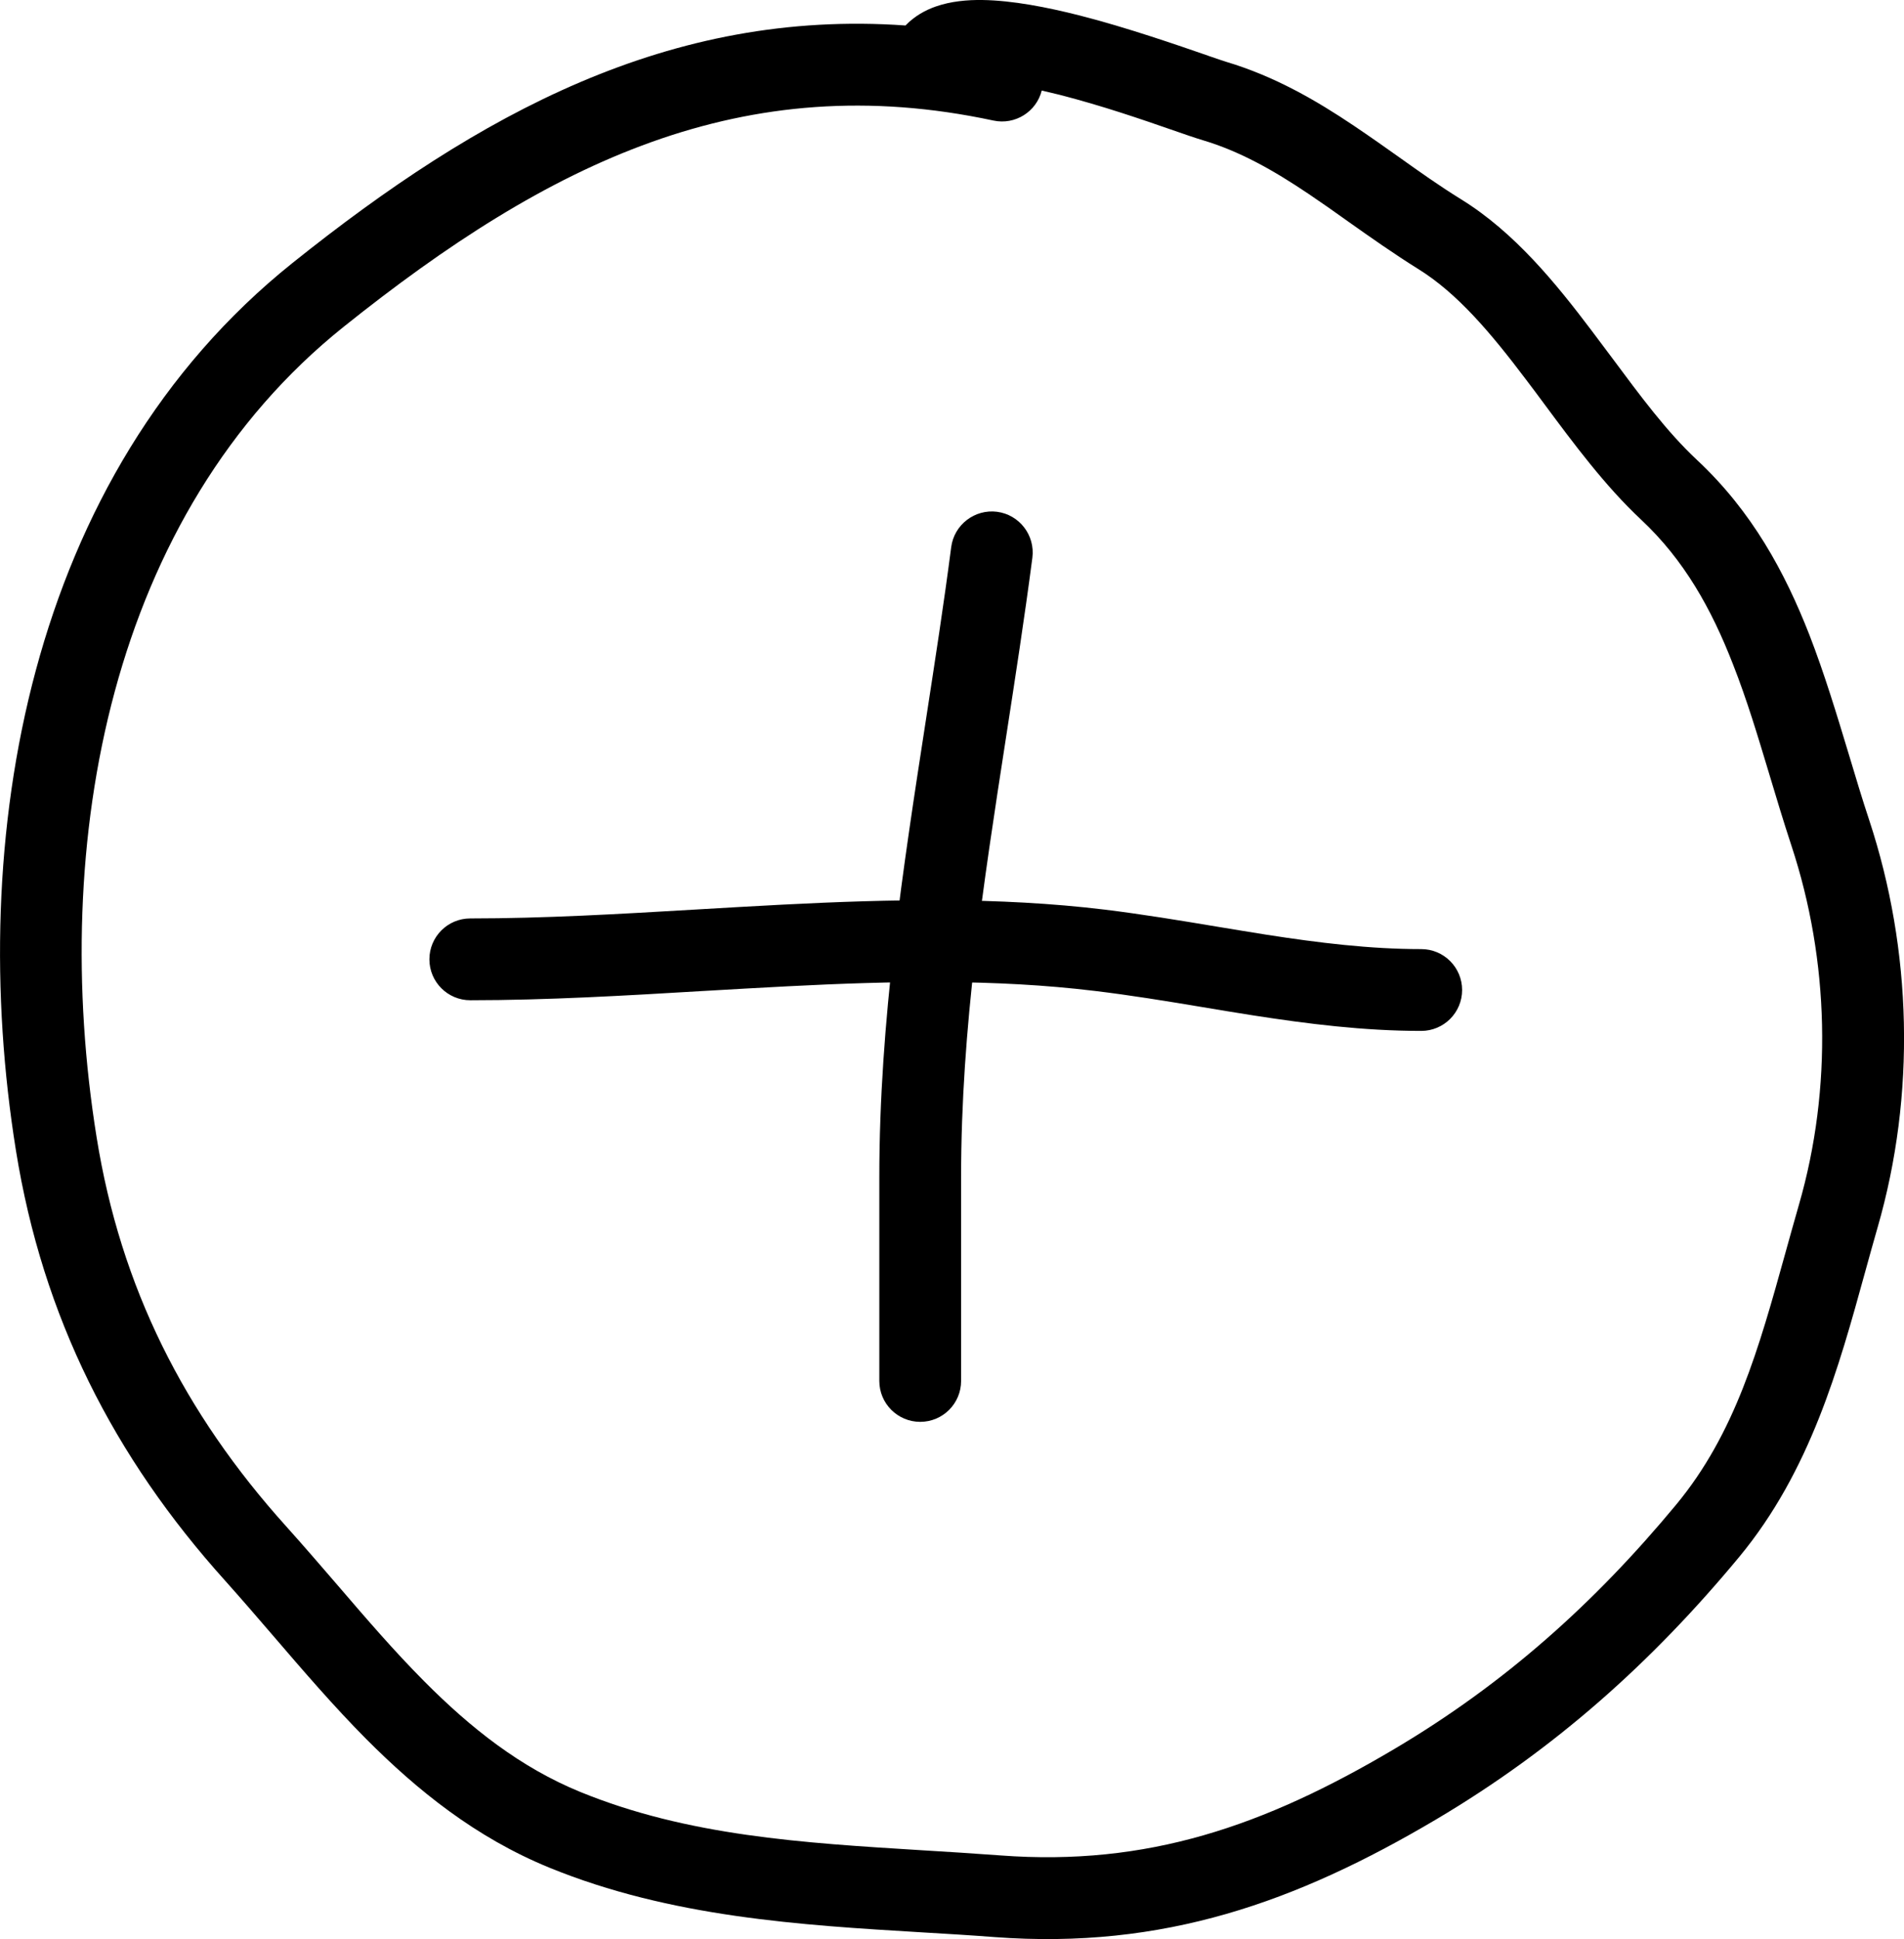
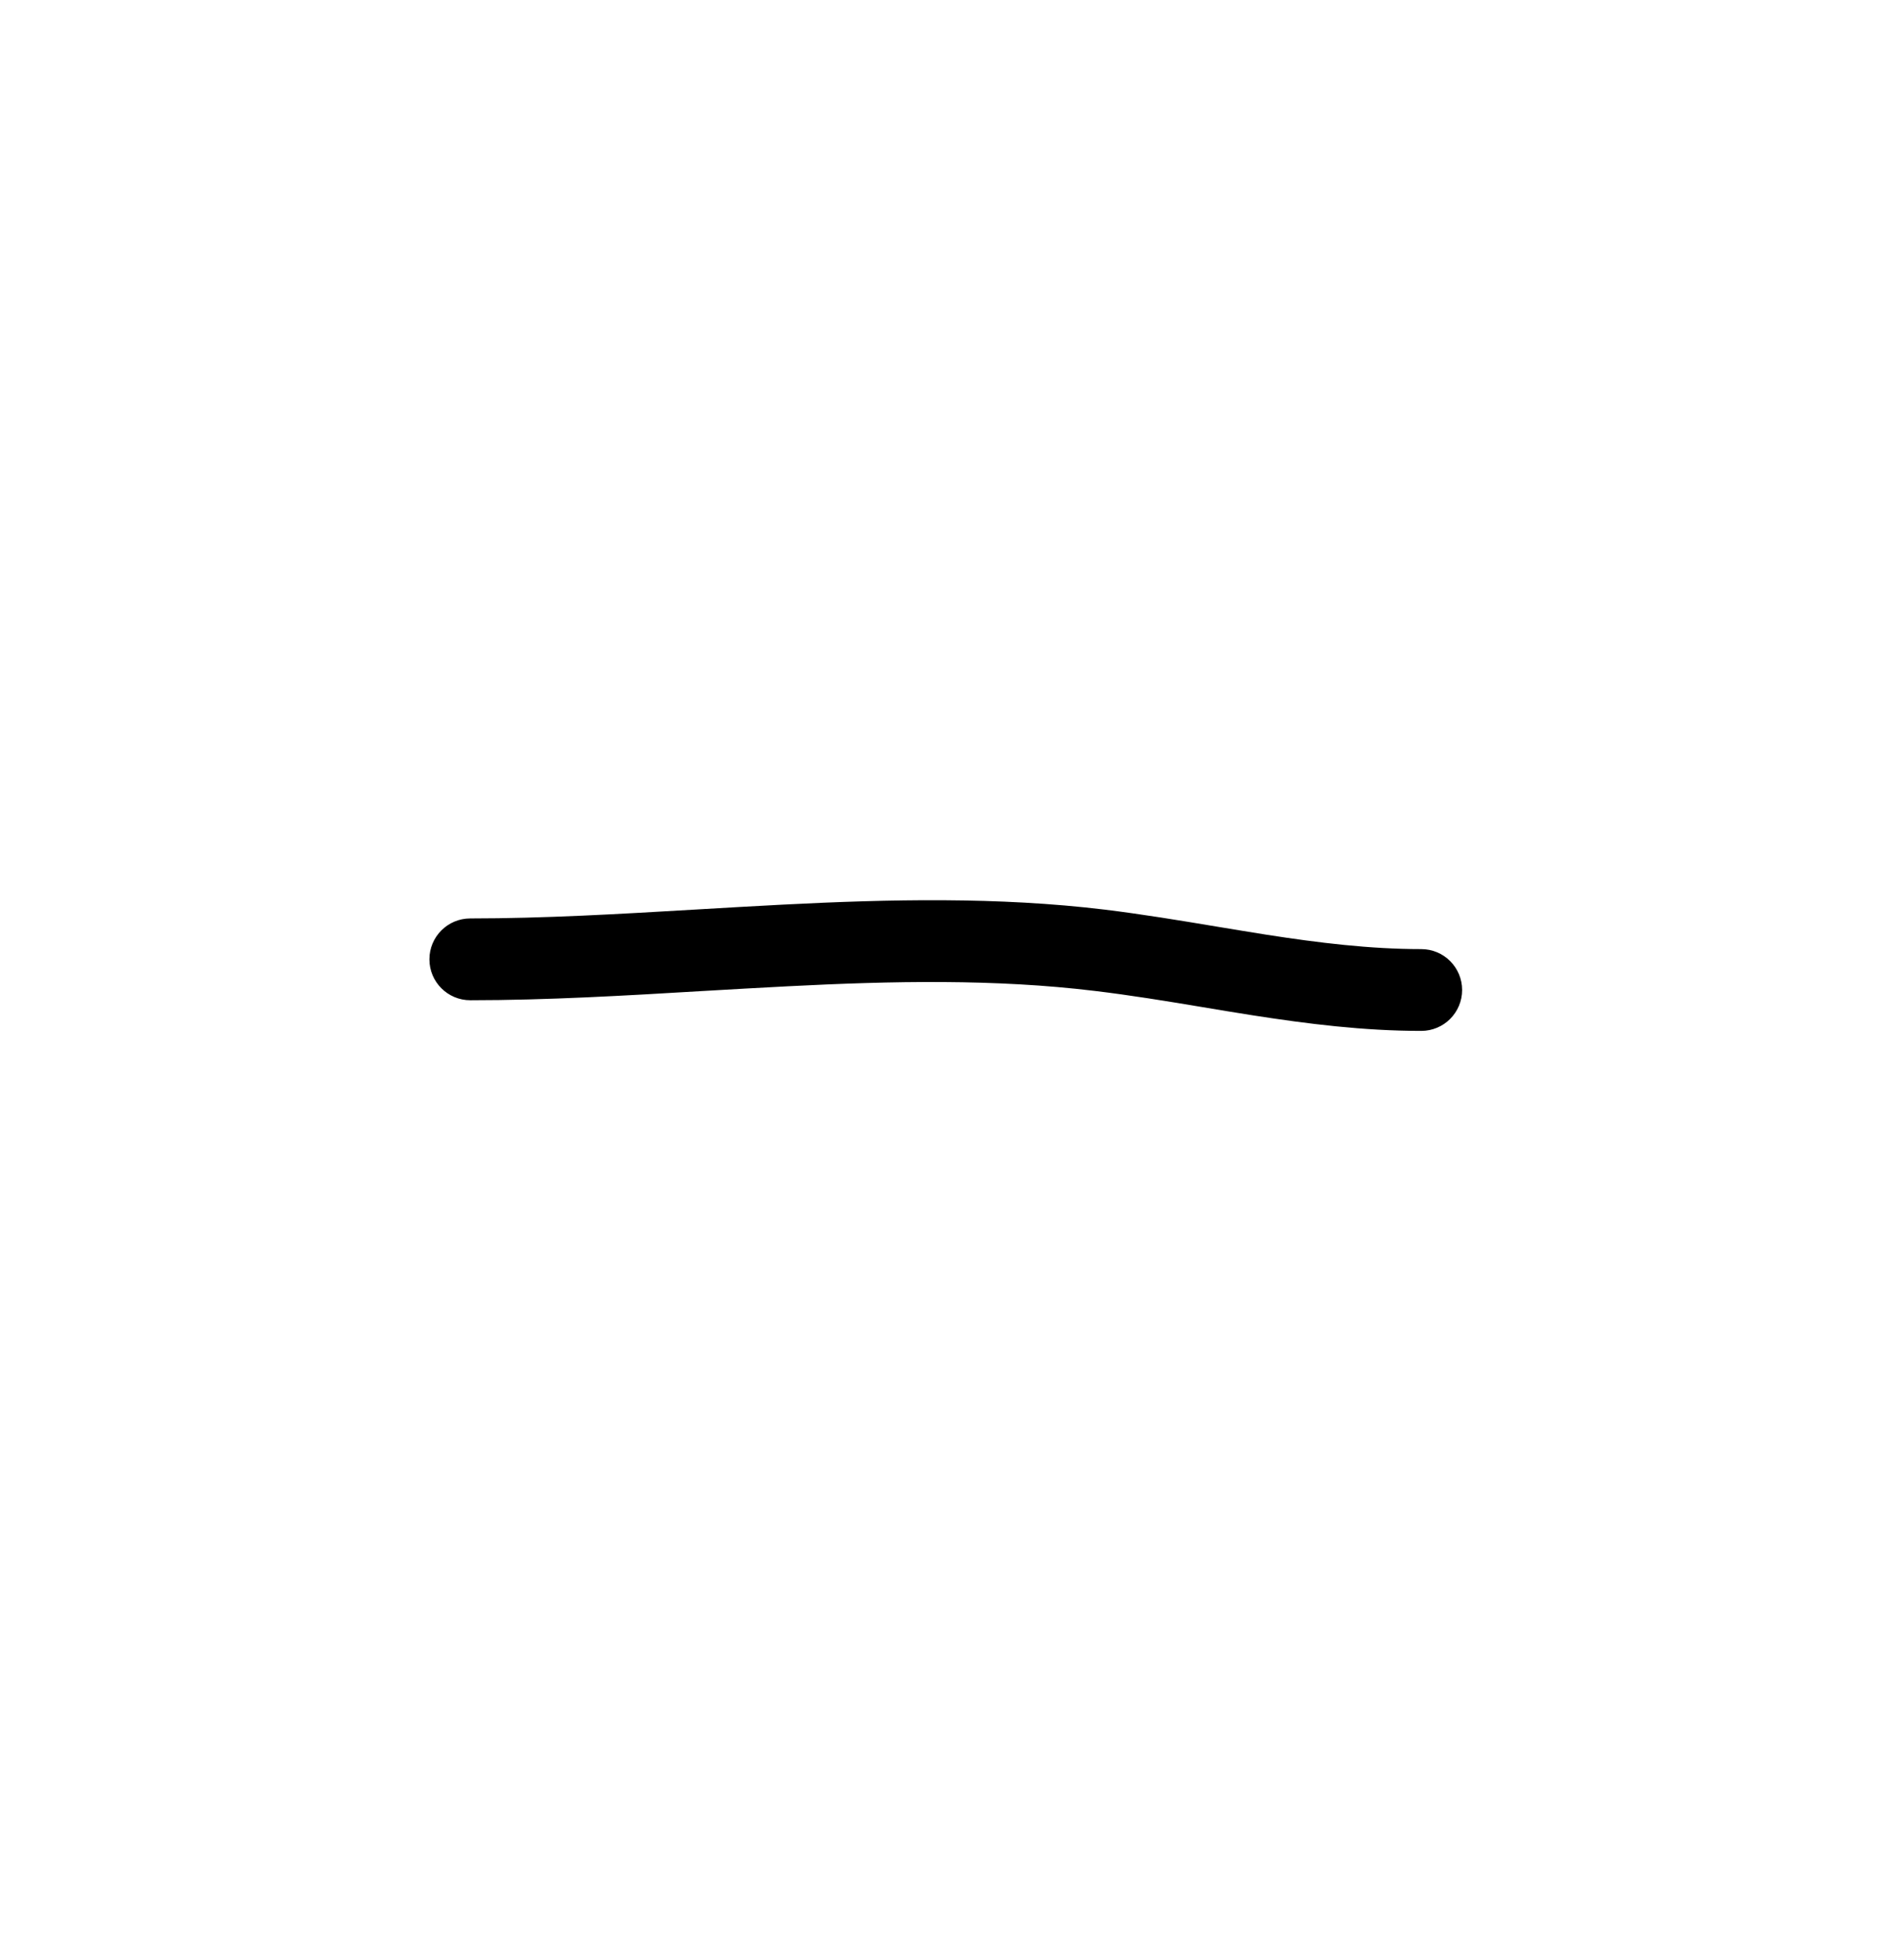
<svg xmlns="http://www.w3.org/2000/svg" xmlns:ns1="http://sodipodi.sourceforge.net/DTD/sodipodi-0.dtd" xmlns:ns2="http://www.inkscape.org/namespaces/inkscape" version="1.1" viewBox="-5 -10 72.737 74.05" id="svg1861" ns1:docname="expand.svg" width="72.737" height="74.05" ns2:version="1.1.2 (0a00cf5339, 2022-02-04)">
  <defs id="defs1865" />
  <ns1:namedview id="namedview1863" pagecolor="#ffffff" bordercolor="#666666" borderopacity="1.0" ns2:pageshadow="2" ns2:pageopacity="0.0" ns2:pagecheckerboard="0" showgrid="false" ns2:zoom="2.56" ns2:cx="23.242188" ns2:cy="35.351563" ns2:window-width="1850" ns2:window-height="1016" ns2:window-x="70" ns2:window-y="27" ns2:window-maximized="1" ns2:current-layer="svg1861" />
  <g fill-rule="evenodd" id="g1855" transform="translate(-18.284,-23.28)">
-     <path d="m 59.43,15.406 c 0.344,0.117 0.59,0.203 0.695,0.234 1.859,0.555 3.449,1.48 4.879,2.441 0.621,0.418 1.18,0.812 1.719,1.195 0.785,0.559 1.531,1.09 2.375,1.613 2.051,1.266 3.625,3.211 4.992,5.019 0.258,0.344 0.512,0.684 0.762,1.016 1.109,1.492 2.109,2.844 3.258,3.918 2.106,1.965 3.363,4.297 4.293,6.672 0.57,1.465 1.055,3.066 1.52,4.606 0.258,0.859 0.508,1.695 0.77,2.481 1.637,4.961 1.785,10.48 0.32,15.551 -0.164,0.562 -0.32,1.141 -0.484,1.727 -1,3.629 -2.086,7.574 -4.805,10.859 -3.336,4.023 -7.039,7.336 -11.586,10.027 -5.316,3.144 -10.41,4.969 -16.859,4.488 -0.906,-0.07 -1.828,-0.125 -2.762,-0.18 -4.644,-0.277 -9.617,-0.578 -14.25,-2.473 -2.816,-1.152 -5.047,-2.957 -7,-4.918 -1.23,-1.238 -2.422,-2.625 -3.566,-3.957 -0.617,-0.719 -1.223,-1.418 -1.809,-2.074 -4.266,-4.734 -6.977,-10.074 -8,-16.441 -1.902,-11.844 0.414,-25.766 10.57,-33.891 7.106,-5.684 14.402,-9.703 23.414,-9.066 0.344,-0.359 0.766,-0.59 1.164,-0.727 0.574,-0.199 1.199,-0.254 1.77,-0.246 1.148,0.016 2.481,0.277 3.715,0.59 1.801,0.457 3.832,1.164 4.906,1.535 z m -6.348,1.332 c 0.219,0.051 0.441,0.105 0.672,0.16 1.66,0.426 3.168,0.949 4.262,1.328 0.504,0.176 0.922,0.32 1.223,0.41 1.414,0.422 2.695,1.148 4.027,2.043 0.465,0.312 0.973,0.668 1.496,1.043 0.871,0.617 1.801,1.27 2.691,1.824 1.504,0.93 2.777,2.438 4.141,4.246 0.227,0.297 0.453,0.602 0.684,0.914 1.113,1.5 2.324,3.133 3.699,4.418 1.641,1.535 2.684,3.398 3.512,5.527 0.539,1.371 0.945,2.734 1.379,4.172 0.266,0.887 0.539,1.797 0.855,2.758 1.445,4.379 1.57,9.254 0.285,13.703 -0.18,0.629 -0.352,1.242 -0.52,1.848 -1.016,3.656 -1.914,6.883 -4.172,9.609 -3.137,3.785 -6.574,6.848 -10.77,9.332 -4.969,2.941 -9.426,4.481 -15.039,4.062 -1,-0.074 -1.984,-0.137 -2.961,-0.195 -4.633,-0.285 -8.988,-0.551 -13.098,-2.231 -2.281,-0.934 -4.176,-2.43 -5.965,-4.231 -1.164,-1.172 -2.211,-2.391 -3.297,-3.656 -0.637,-0.738 -1.285,-1.492 -1.977,-2.262 -3.894,-4.324 -6.316,-9.121 -7.234,-14.848 -1.812,-11.273 0.516,-23.816 9.438,-30.953 7.844,-6.277 15.27,-9.922 24.824,-7.875 0.828,0.176 1.641,-0.336 1.844,-1.148 z" id="path1849" />
    <path d="m 40.129,51.125 c -2.953,0.176 -5.953,0.352 -8.879,0.352 -0.863,0 -1.562,-0.699 -1.562,-1.562 0,-0.863 0.699,-1.562 1.562,-1.562 2.828,0 5.688,-0.168 8.609,-0.34 1.105,-0.066 2.219,-0.129 3.344,-0.188 4.059,-0.207 8.207,-0.301 12.281,0.191 1.434,0.176 2.875,0.414 4.277,0.648 0.641,0.105 1.273,0.211 1.895,0.309 2.008,0.312 3.957,0.551 5.922,0.551 0.863,0 1.562,0.699 1.562,1.562 0,0.863 -0.699,1.562 -1.562,1.562 -2.207,0 -4.344,-0.27 -6.406,-0.59 -0.684,-0.105 -1.348,-0.219 -2.008,-0.328 -1.363,-0.227 -2.691,-0.445 -4.059,-0.609 -3.797,-0.461 -7.723,-0.383 -11.742,-0.176 -1.07,0.055 -2.148,0.117 -3.234,0.18 z" id="path1851" />
-     <path d="m 51.375,32.824 c 0.855,0.113 1.457,0.898 1.348,1.754 -0.305,2.332 -0.66,4.613 -1.008,6.871 -0.871,5.629 -1.715,11.09 -1.715,16.777 v 7.789 c 0,0.863 -0.699,1.562 -1.562,1.562 -0.863,0 -1.562,-0.699 -1.562,-1.562 V 58.226 c 0,-5.945 0.902,-11.77 1.785,-17.488 0.34,-2.207 0.68,-4.394 0.961,-6.566 0.113,-0.855 0.898,-1.457 1.754,-1.348 z" id="path1853" />
  </g>
</svg>